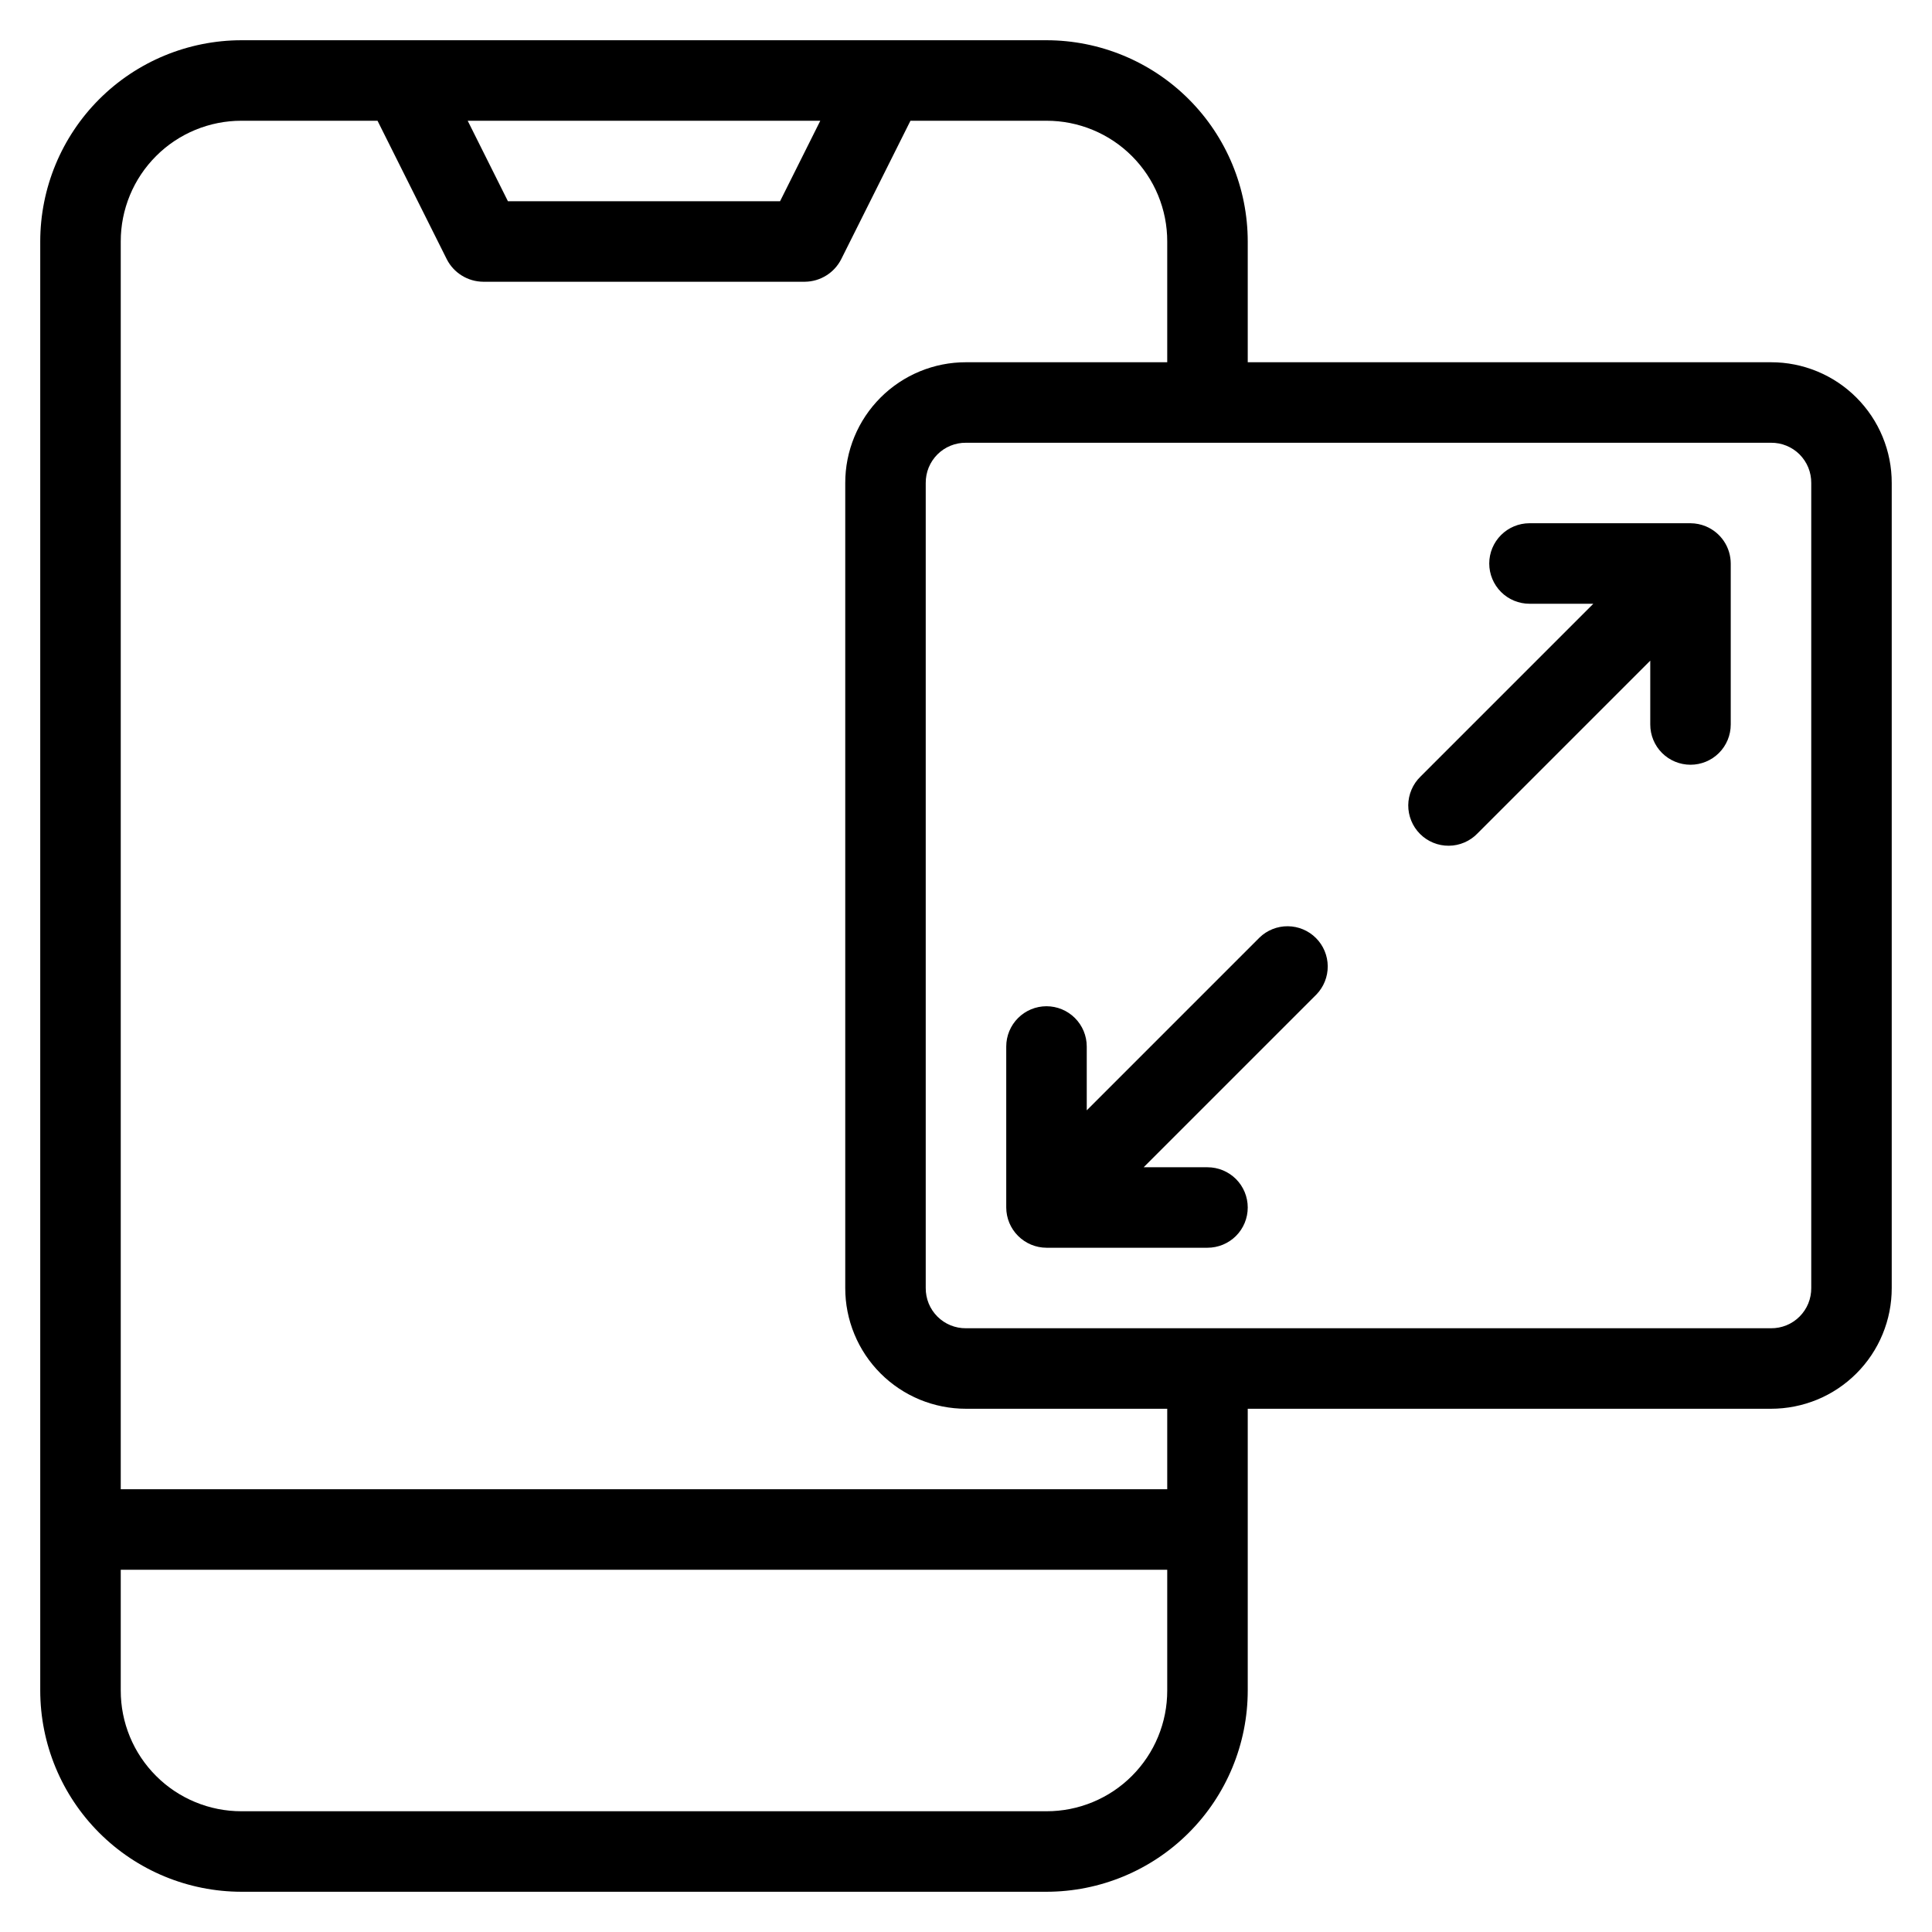
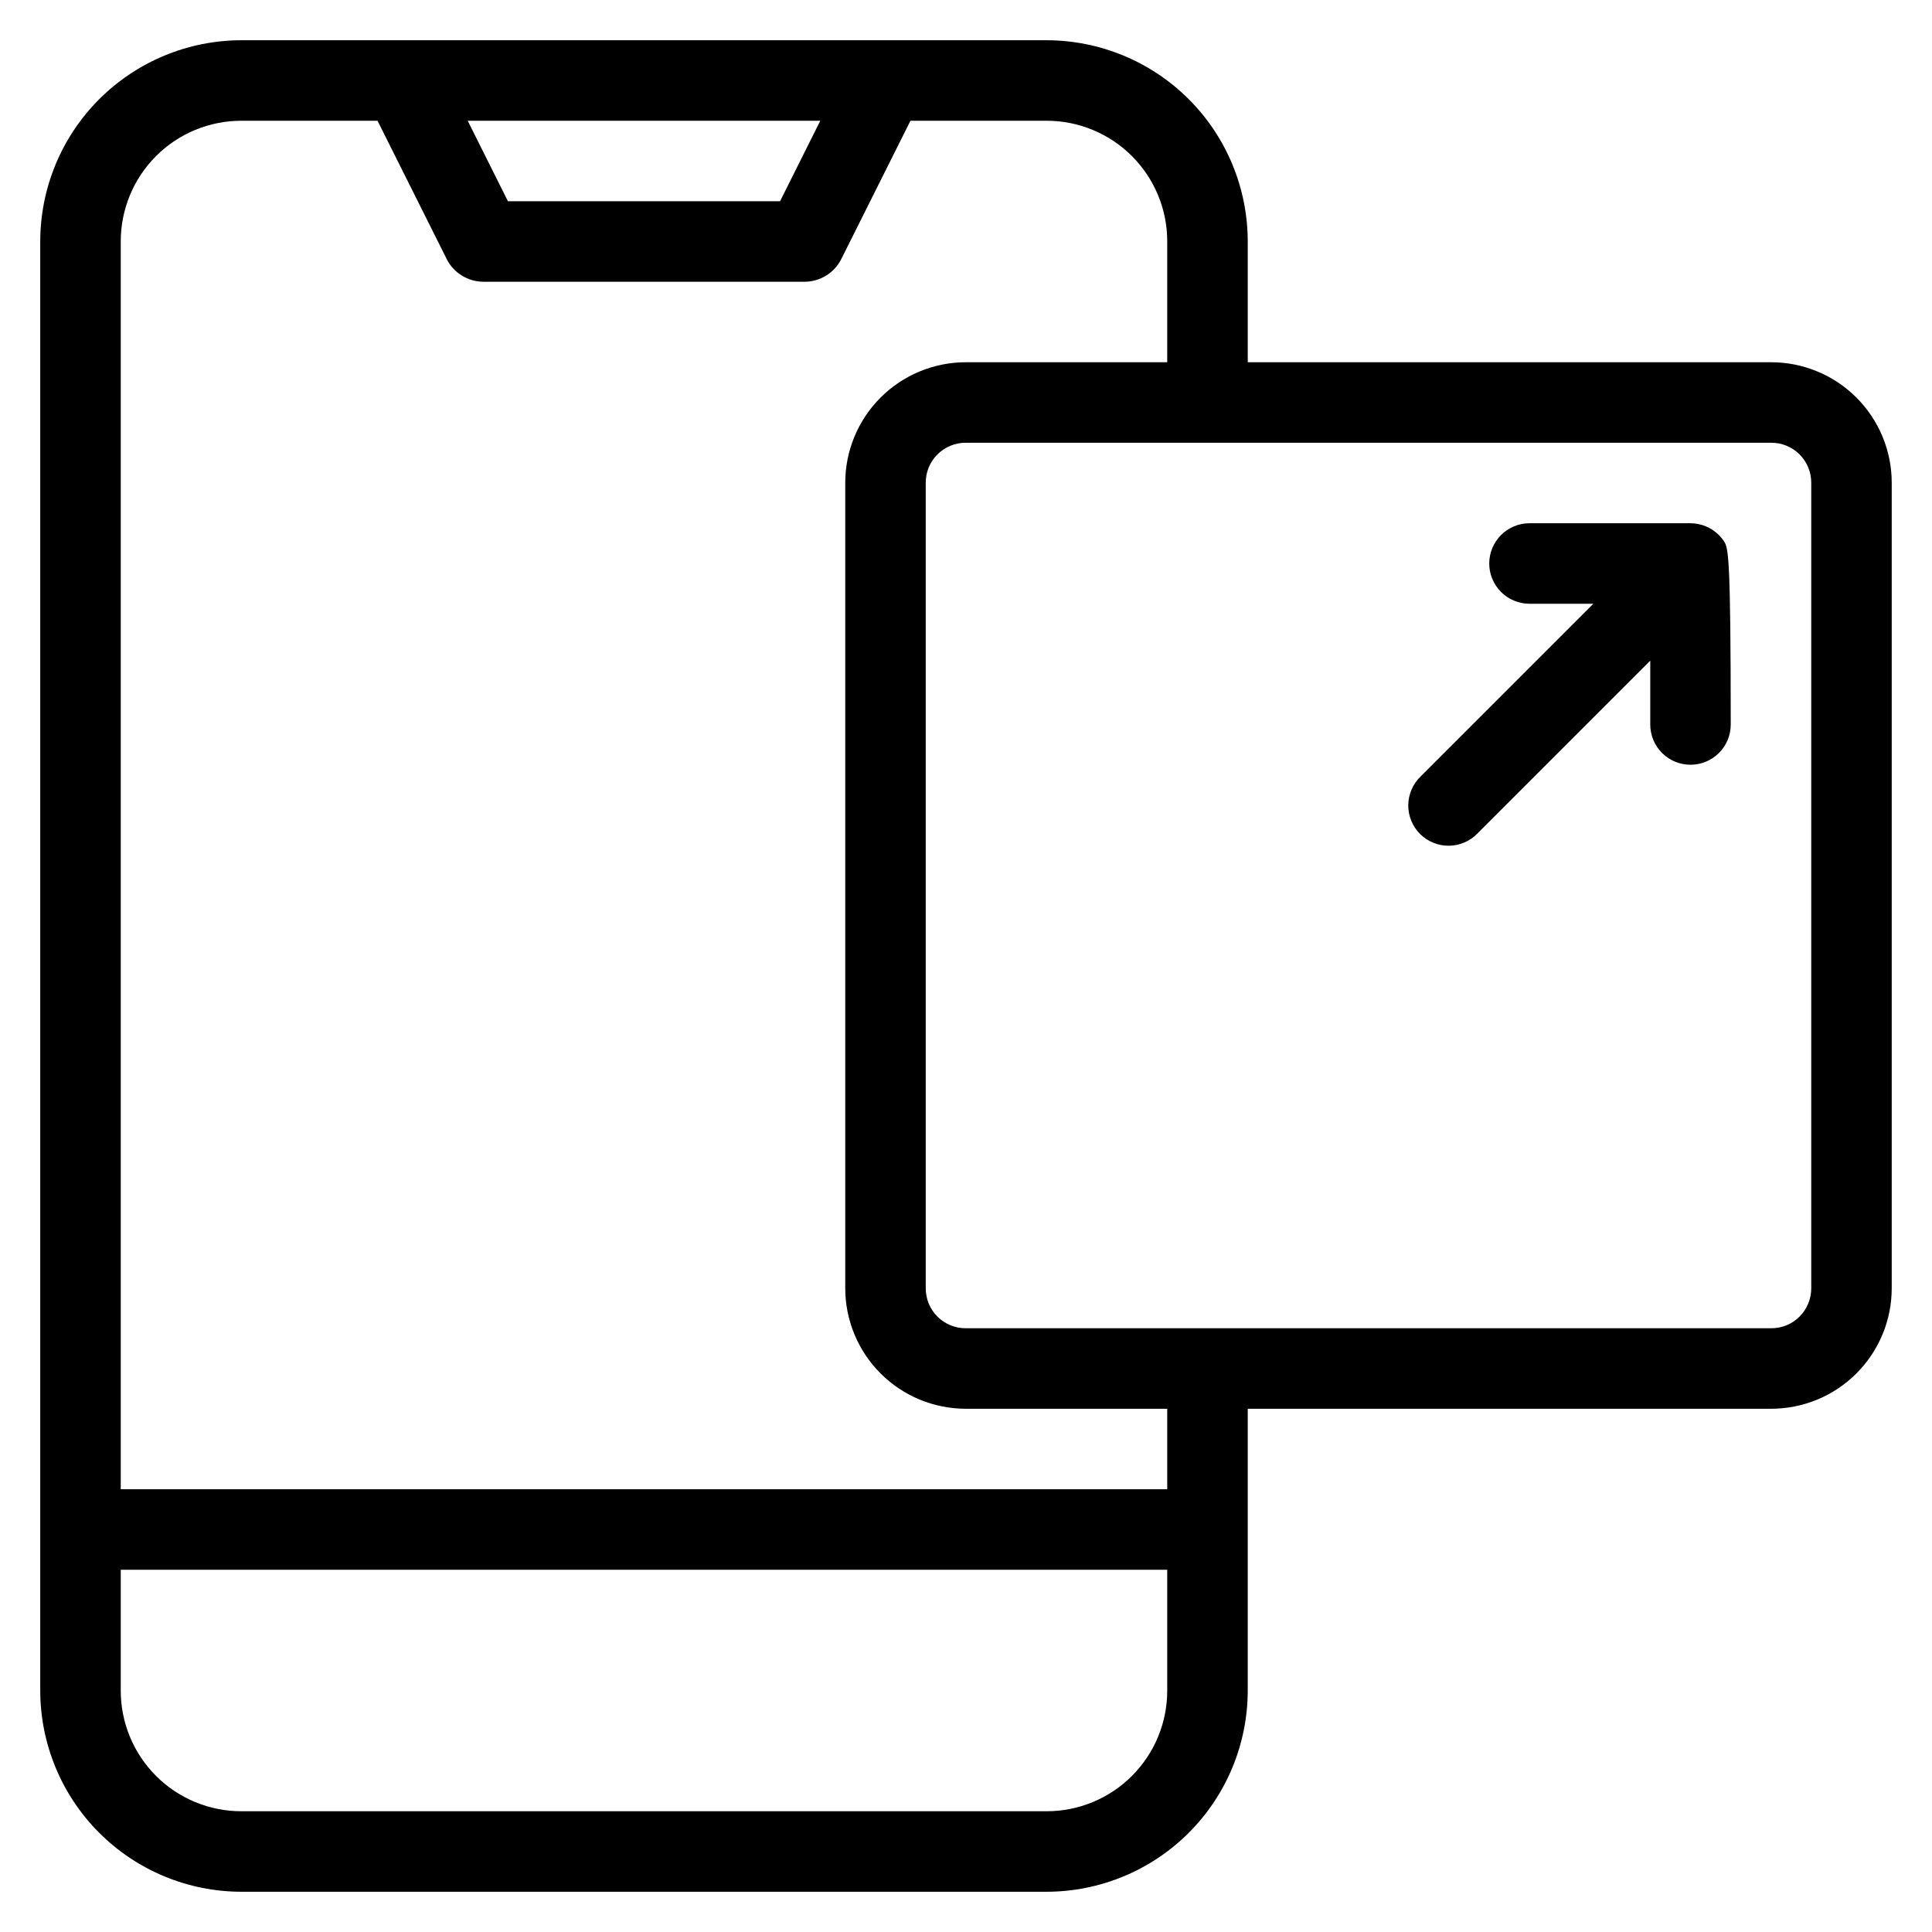
<svg xmlns="http://www.w3.org/2000/svg" width="64" height="64" viewBox="0 0 64 64" fill="none">
  <path d="M58.666 12H41.333V8C41.332 6.232 40.63 4.537 39.38 3.287C38.13 2.037 36.434 1.334 34.666 1.333H8C6.232 1.334 4.536 2.037 3.286 3.287C2.036 4.537 1.334 6.232 1.333 8V56C1.334 57.768 2.036 59.463 3.286 60.713C4.536 61.964 6.232 62.666 8 62.667H34.666C36.434 62.666 38.13 61.964 39.38 60.713C40.63 59.463 41.332 57.768 41.333 56V46.667H58.666C59.192 46.667 59.712 46.564 60.198 46.364C60.684 46.163 61.125 45.868 61.496 45.497C61.868 45.125 62.163 44.684 62.363 44.198C62.564 43.713 62.667 43.192 62.666 42.667V16C62.667 15.475 62.564 14.954 62.363 14.468C62.163 13.983 61.868 13.542 61.496 13.17C61.125 12.798 60.684 12.504 60.198 12.303C59.712 12.102 59.192 11.999 58.666 12ZM27.173 4L25.84 6.667H16.826L15.493 4H27.173ZM38.666 56C38.667 56.526 38.564 57.046 38.363 57.532C38.163 58.017 37.868 58.458 37.496 58.83C37.125 59.202 36.684 59.496 36.198 59.697C35.712 59.898 35.192 60.001 34.666 60H8C7.474 60.001 6.954 59.898 6.468 59.697C5.982 59.496 5.541 59.202 5.17 58.83C4.798 58.458 4.503 58.017 4.303 57.532C4.102 57.046 3.999 56.526 4 56V52H38.666V56ZM38.666 49.333H4V8C3.999 7.475 4.102 6.954 4.303 6.468C4.503 5.983 4.798 5.542 5.17 5.17C5.541 4.798 5.982 4.504 6.468 4.303C6.954 4.102 7.474 3.999 8 4H12.506L14.8 8.587C14.912 8.809 15.084 8.996 15.296 9.127C15.507 9.259 15.751 9.33 16 9.333H26.666C26.916 9.33 27.159 9.259 27.37 9.127C27.582 8.996 27.753 8.809 27.866 8.587L30.16 4H34.666C35.192 3.999 35.712 4.102 36.198 4.303C36.684 4.504 37.125 4.798 37.496 5.17C37.868 5.542 38.163 5.983 38.363 6.468C38.564 6.954 38.667 7.475 38.666 8V12H32C31.474 11.999 30.954 12.102 30.468 12.303C29.983 12.504 29.541 12.798 29.17 13.17C28.798 13.542 28.503 13.983 28.303 14.468C28.102 14.954 27.999 15.475 28 16V42.667C27.999 43.192 28.102 43.713 28.303 44.198C28.503 44.684 28.798 45.125 29.17 45.497C29.541 45.868 29.983 46.163 30.468 46.364C30.954 46.564 31.474 46.667 32 46.667H38.666V49.333ZM60 42.667C60.001 42.842 59.968 43.016 59.902 43.179C59.835 43.342 59.737 43.489 59.613 43.613C59.489 43.737 59.341 43.836 59.179 43.902C59.016 43.968 58.842 44.002 58.666 44H32C31.824 44.002 31.65 43.968 31.487 43.902C31.325 43.836 31.177 43.737 31.053 43.613C30.929 43.489 30.831 43.342 30.764 43.179C30.698 43.016 30.665 42.842 30.666 42.667V16C30.665 15.824 30.698 15.65 30.764 15.488C30.831 15.325 30.929 15.178 31.053 15.053C31.177 14.929 31.325 14.831 31.487 14.765C31.65 14.698 31.824 14.665 32 14.667H58.666C58.842 14.665 59.016 14.698 59.179 14.765C59.341 14.831 59.489 14.929 59.613 15.053C59.737 15.178 59.835 15.325 59.902 15.488C59.968 15.65 60.001 15.824 60 16V42.667Z" fill="black" />
-   <path d="M41.724 31.057L36 36.781V34.667C36 34.313 35.859 33.974 35.609 33.724C35.359 33.474 35.02 33.333 34.666 33.333C34.313 33.333 33.974 33.474 33.724 33.724C33.474 33.974 33.333 34.313 33.333 34.667V40C33.334 40.353 33.475 40.692 33.725 40.941C33.975 41.191 34.313 41.332 34.666 41.333H40C40.353 41.333 40.692 41.193 40.943 40.943C41.193 40.693 41.333 40.354 41.333 40C41.333 39.646 41.193 39.307 40.943 39.057C40.692 38.807 40.353 38.667 40 38.667H37.885L43.609 32.943C43.852 32.691 43.986 32.354 43.983 32.005C43.98 31.655 43.84 31.321 43.593 31.074C43.346 30.826 43.011 30.686 42.661 30.683C42.312 30.68 41.975 30.814 41.724 31.057Z" fill="black" />
-   <path d="M56.509 17.436C56.348 17.369 56.175 17.334 56 17.333H50.667C50.313 17.333 49.974 17.474 49.724 17.724C49.474 17.974 49.333 18.313 49.333 18.667C49.333 19.02 49.474 19.359 49.724 19.61C49.974 19.86 50.313 20 50.667 20H52.781L47.057 25.724C46.93 25.847 46.828 25.994 46.759 26.157C46.689 26.32 46.652 26.494 46.65 26.672C46.649 26.849 46.683 27.024 46.75 27.188C46.817 27.352 46.916 27.501 47.041 27.626C47.166 27.751 47.315 27.85 47.479 27.917C47.643 27.984 47.818 28.018 47.995 28.016C48.172 28.015 48.347 27.978 48.51 27.908C48.673 27.838 48.82 27.737 48.943 27.609L54.667 21.885V24C54.667 24.354 54.807 24.693 55.057 24.943C55.307 25.193 55.647 25.333 56 25.333C56.354 25.333 56.693 25.193 56.943 24.943C57.193 24.693 57.333 24.354 57.333 24V18.667C57.332 18.403 57.254 18.146 57.107 17.927C56.96 17.708 56.752 17.537 56.509 17.436Z" fill="black" />
+   <path d="M56.509 17.436C56.348 17.369 56.175 17.334 56 17.333H50.667C50.313 17.333 49.974 17.474 49.724 17.724C49.474 17.974 49.333 18.313 49.333 18.667C49.333 19.02 49.474 19.359 49.724 19.61C49.974 19.86 50.313 20 50.667 20H52.781L47.057 25.724C46.93 25.847 46.828 25.994 46.759 26.157C46.689 26.32 46.652 26.494 46.65 26.672C46.649 26.849 46.683 27.024 46.75 27.188C46.817 27.352 46.916 27.501 47.041 27.626C47.166 27.751 47.315 27.85 47.479 27.917C47.643 27.984 47.818 28.018 47.995 28.016C48.172 28.015 48.347 27.978 48.51 27.908C48.673 27.838 48.82 27.737 48.943 27.609L54.667 21.885V24C54.667 24.354 54.807 24.693 55.057 24.943C55.307 25.193 55.647 25.333 56 25.333C56.354 25.333 56.693 25.193 56.943 24.943C57.193 24.693 57.333 24.354 57.333 24C57.332 18.403 57.254 18.146 57.107 17.927C56.96 17.708 56.752 17.537 56.509 17.436Z" fill="black" />
</svg>